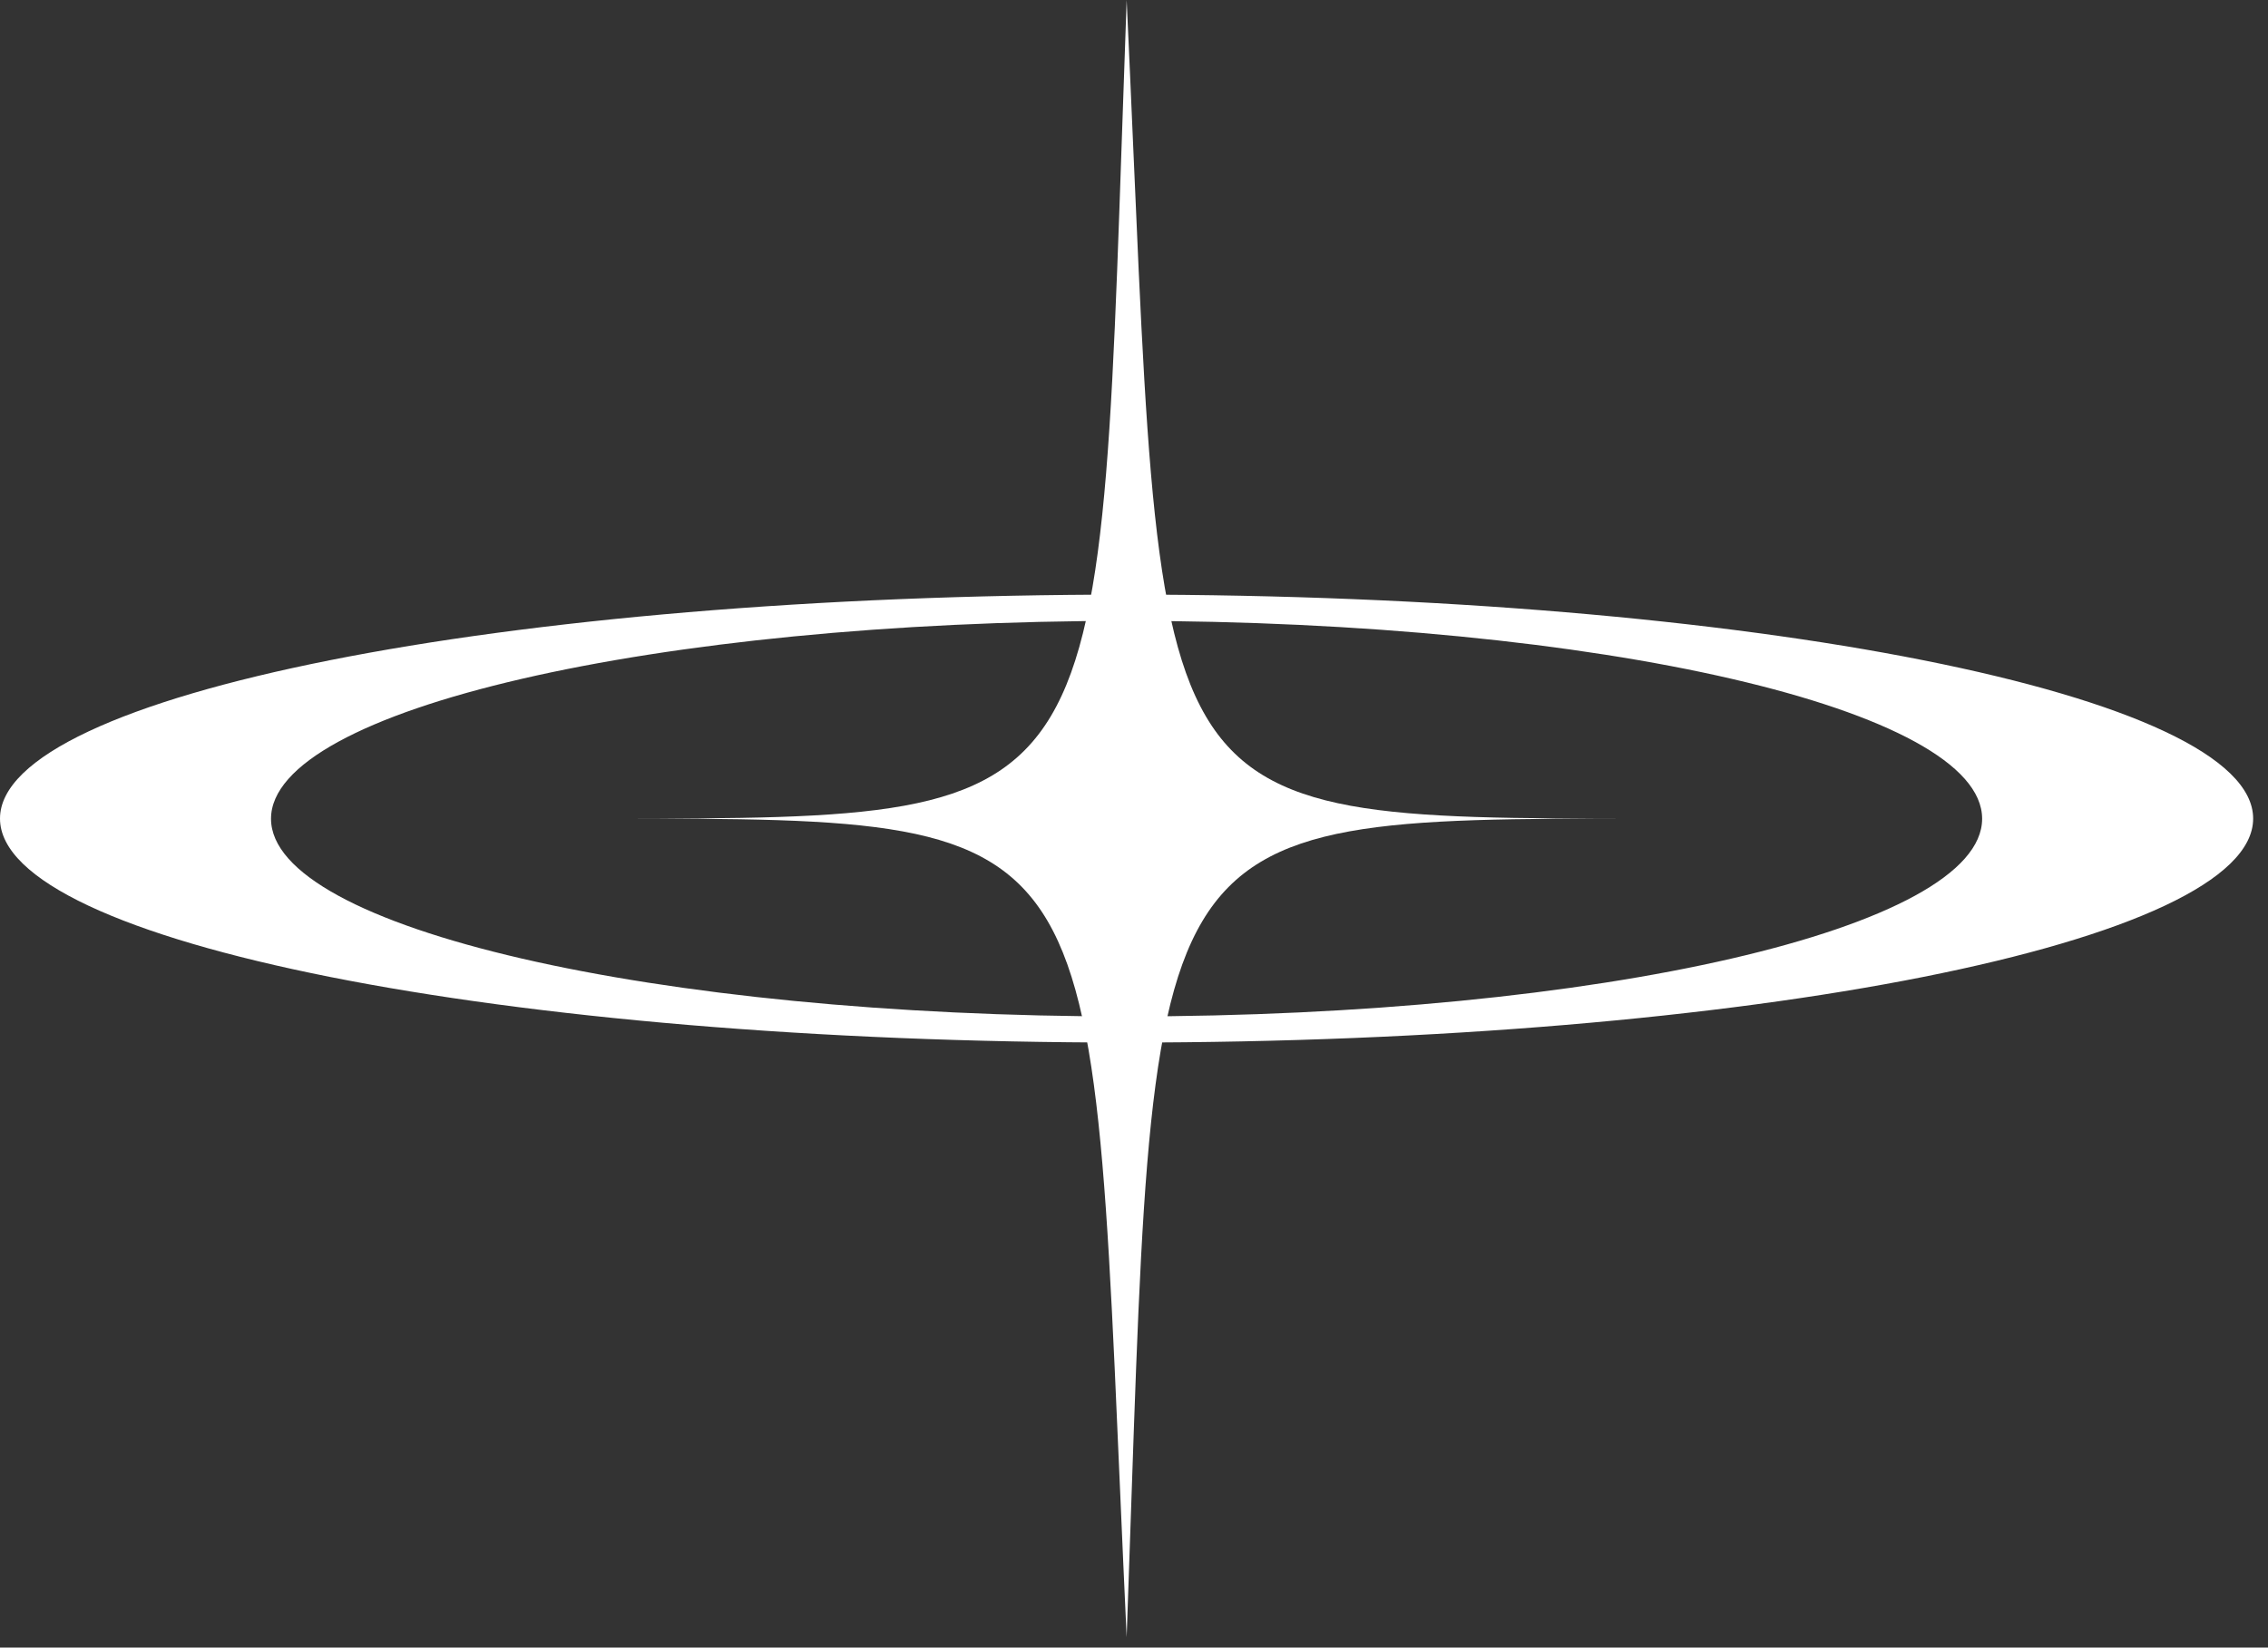
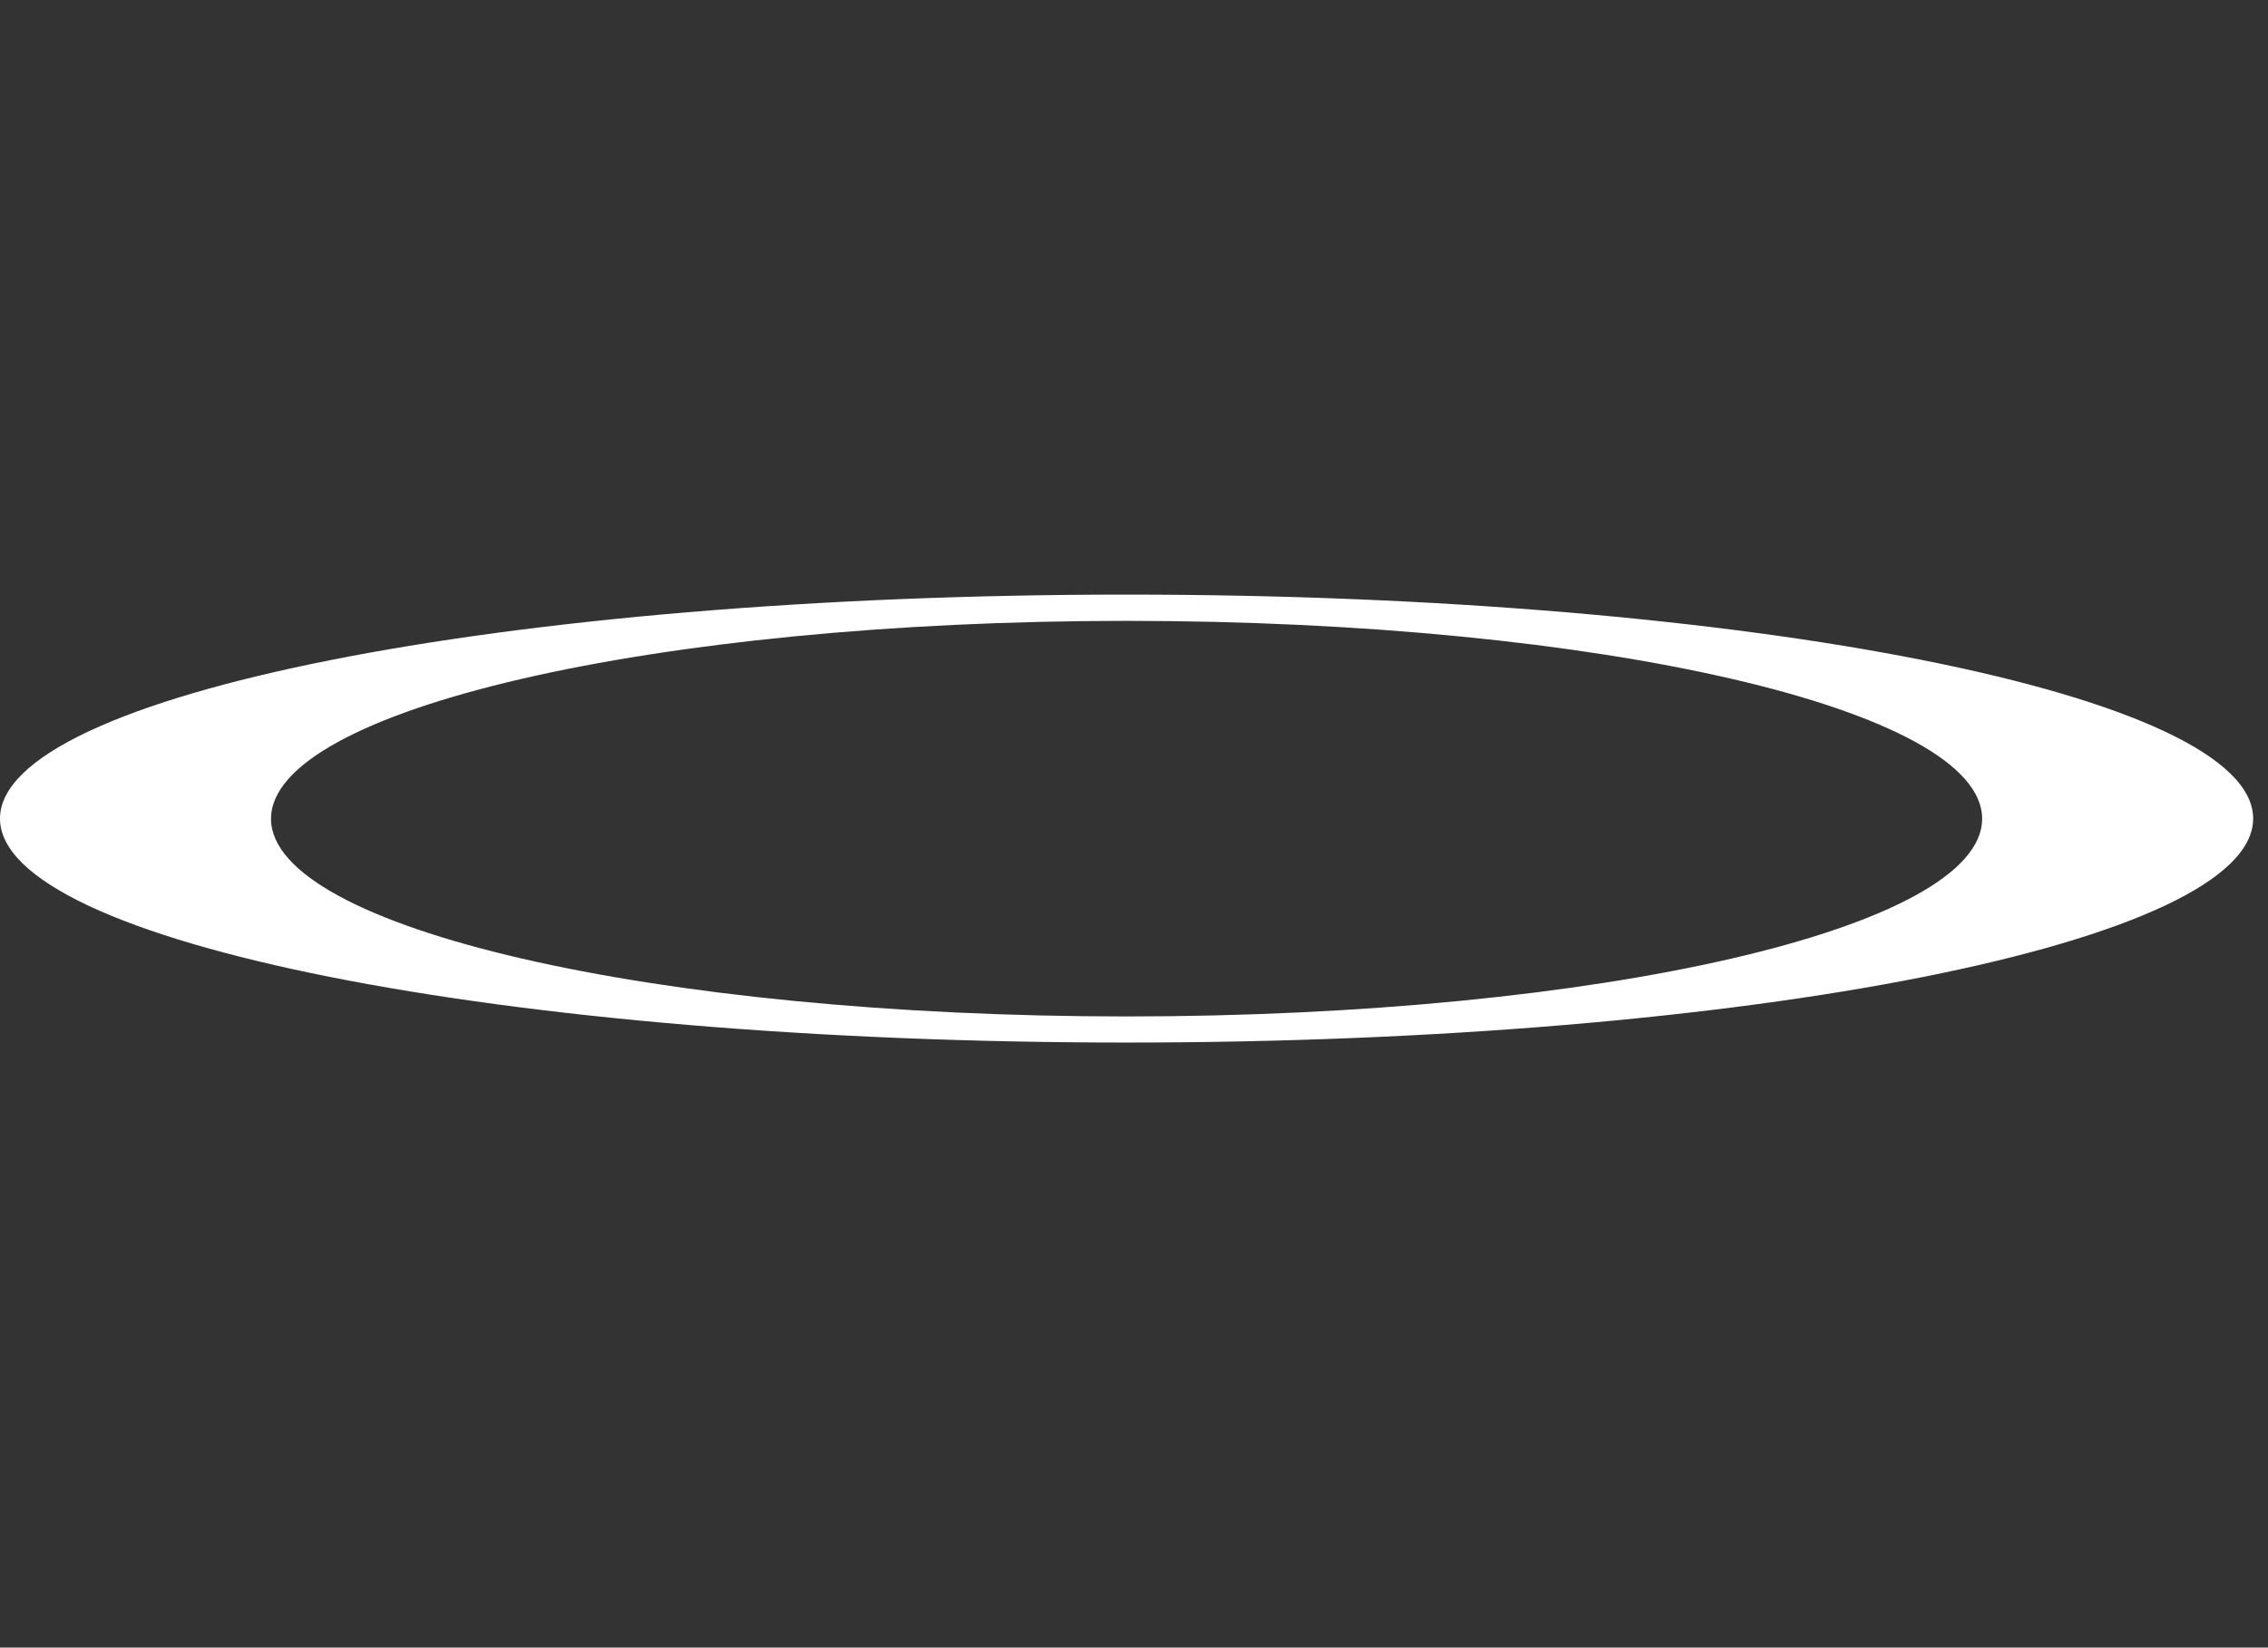
<svg xmlns="http://www.w3.org/2000/svg" width="139" height="101" viewBox="0 0 139 101" fill="none">
  <rect x="0" y="0" width="139" height="101" fill="#333333" stroke="none" />
  <path d="M69.05 36.45C30.91 36.45 0 42.6 0 50.18C0 57.76 30.91 63.91 69.05 63.91C107.19 63.91 138.09 57.76 138.09 50.18C138.09 42.6 107.18 36.45 69.05 36.45ZM69.05 62.31C40.09 62.31 16.61 56.88 16.61 50.19C16.61 43.5 40.09 38.06 69.05 38.06C98.01 38.06 121.48 43.49 121.48 50.19C121.48 56.89 98 62.31 69.05 62.31Z" fill="white" />
-   <path d="M69.05 0C67.24 50.18 69.05 50.18 37.29 50.18C69.05 50.18 66.7 50.18 69.05 100.36C70.86 50.18 69.05 50.18 100.81 50.18C69.05 50.18 71.4 50.18 69.05 0Z" fill="white" />
</svg>